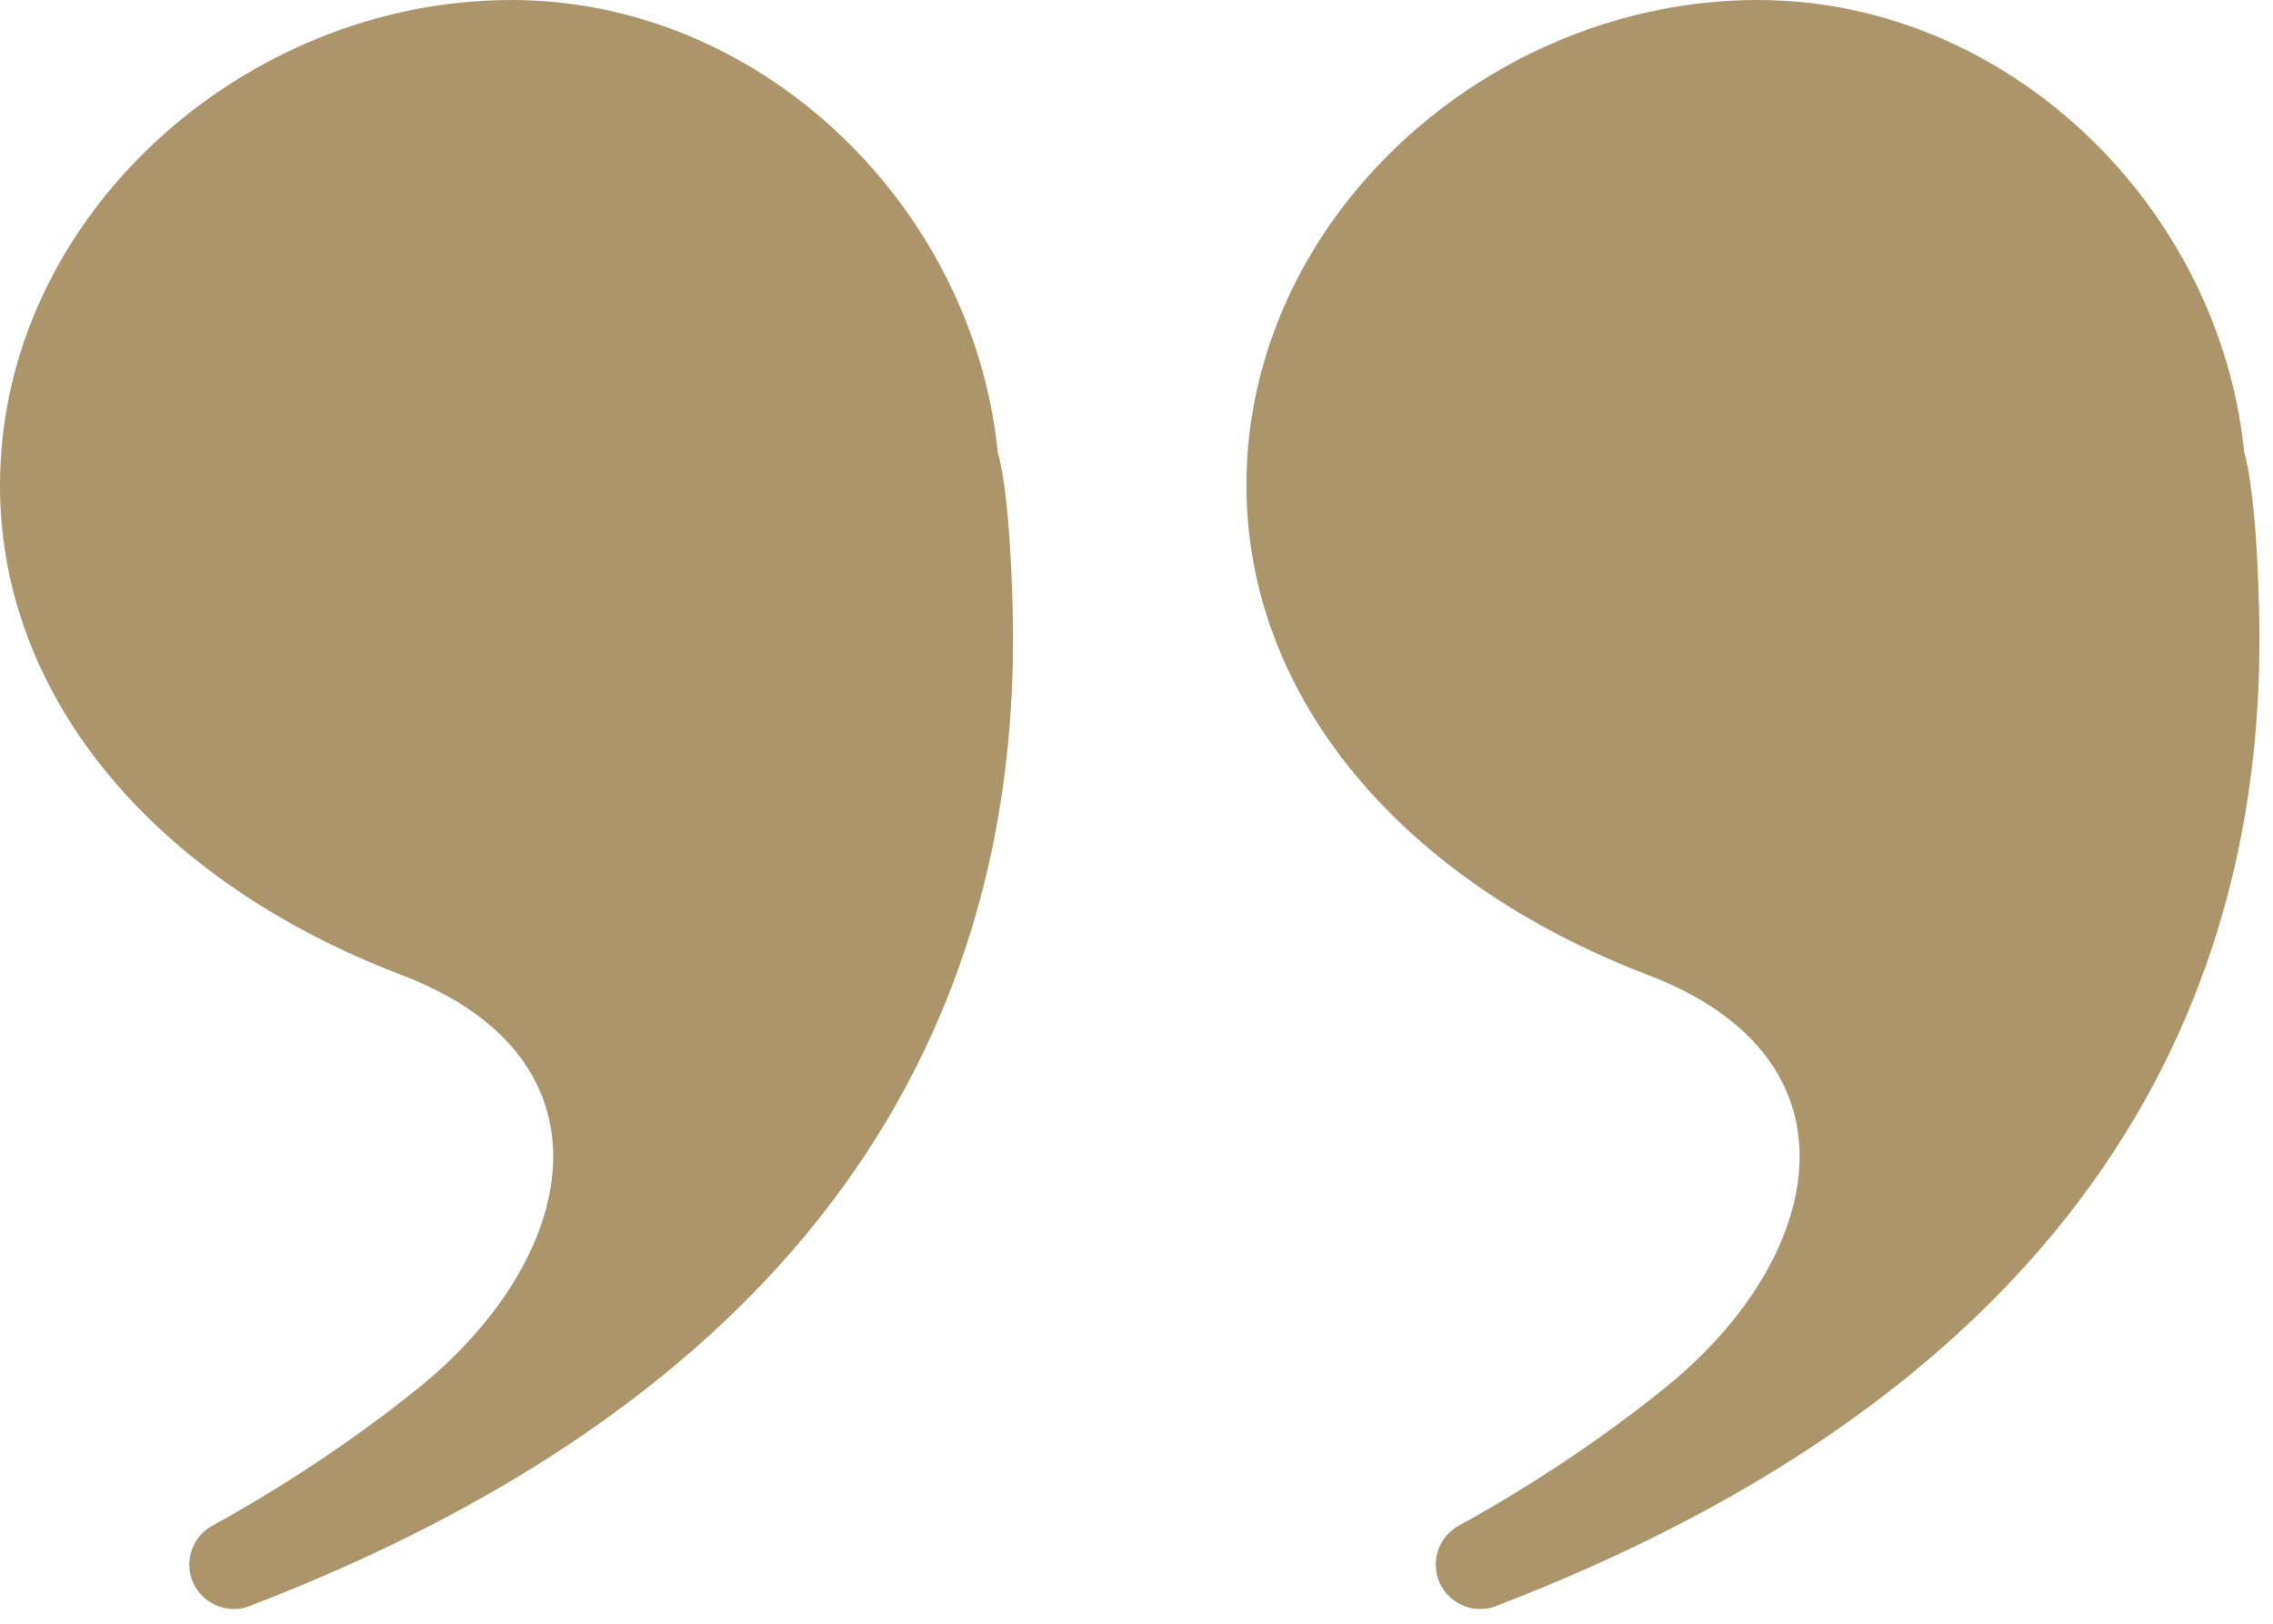
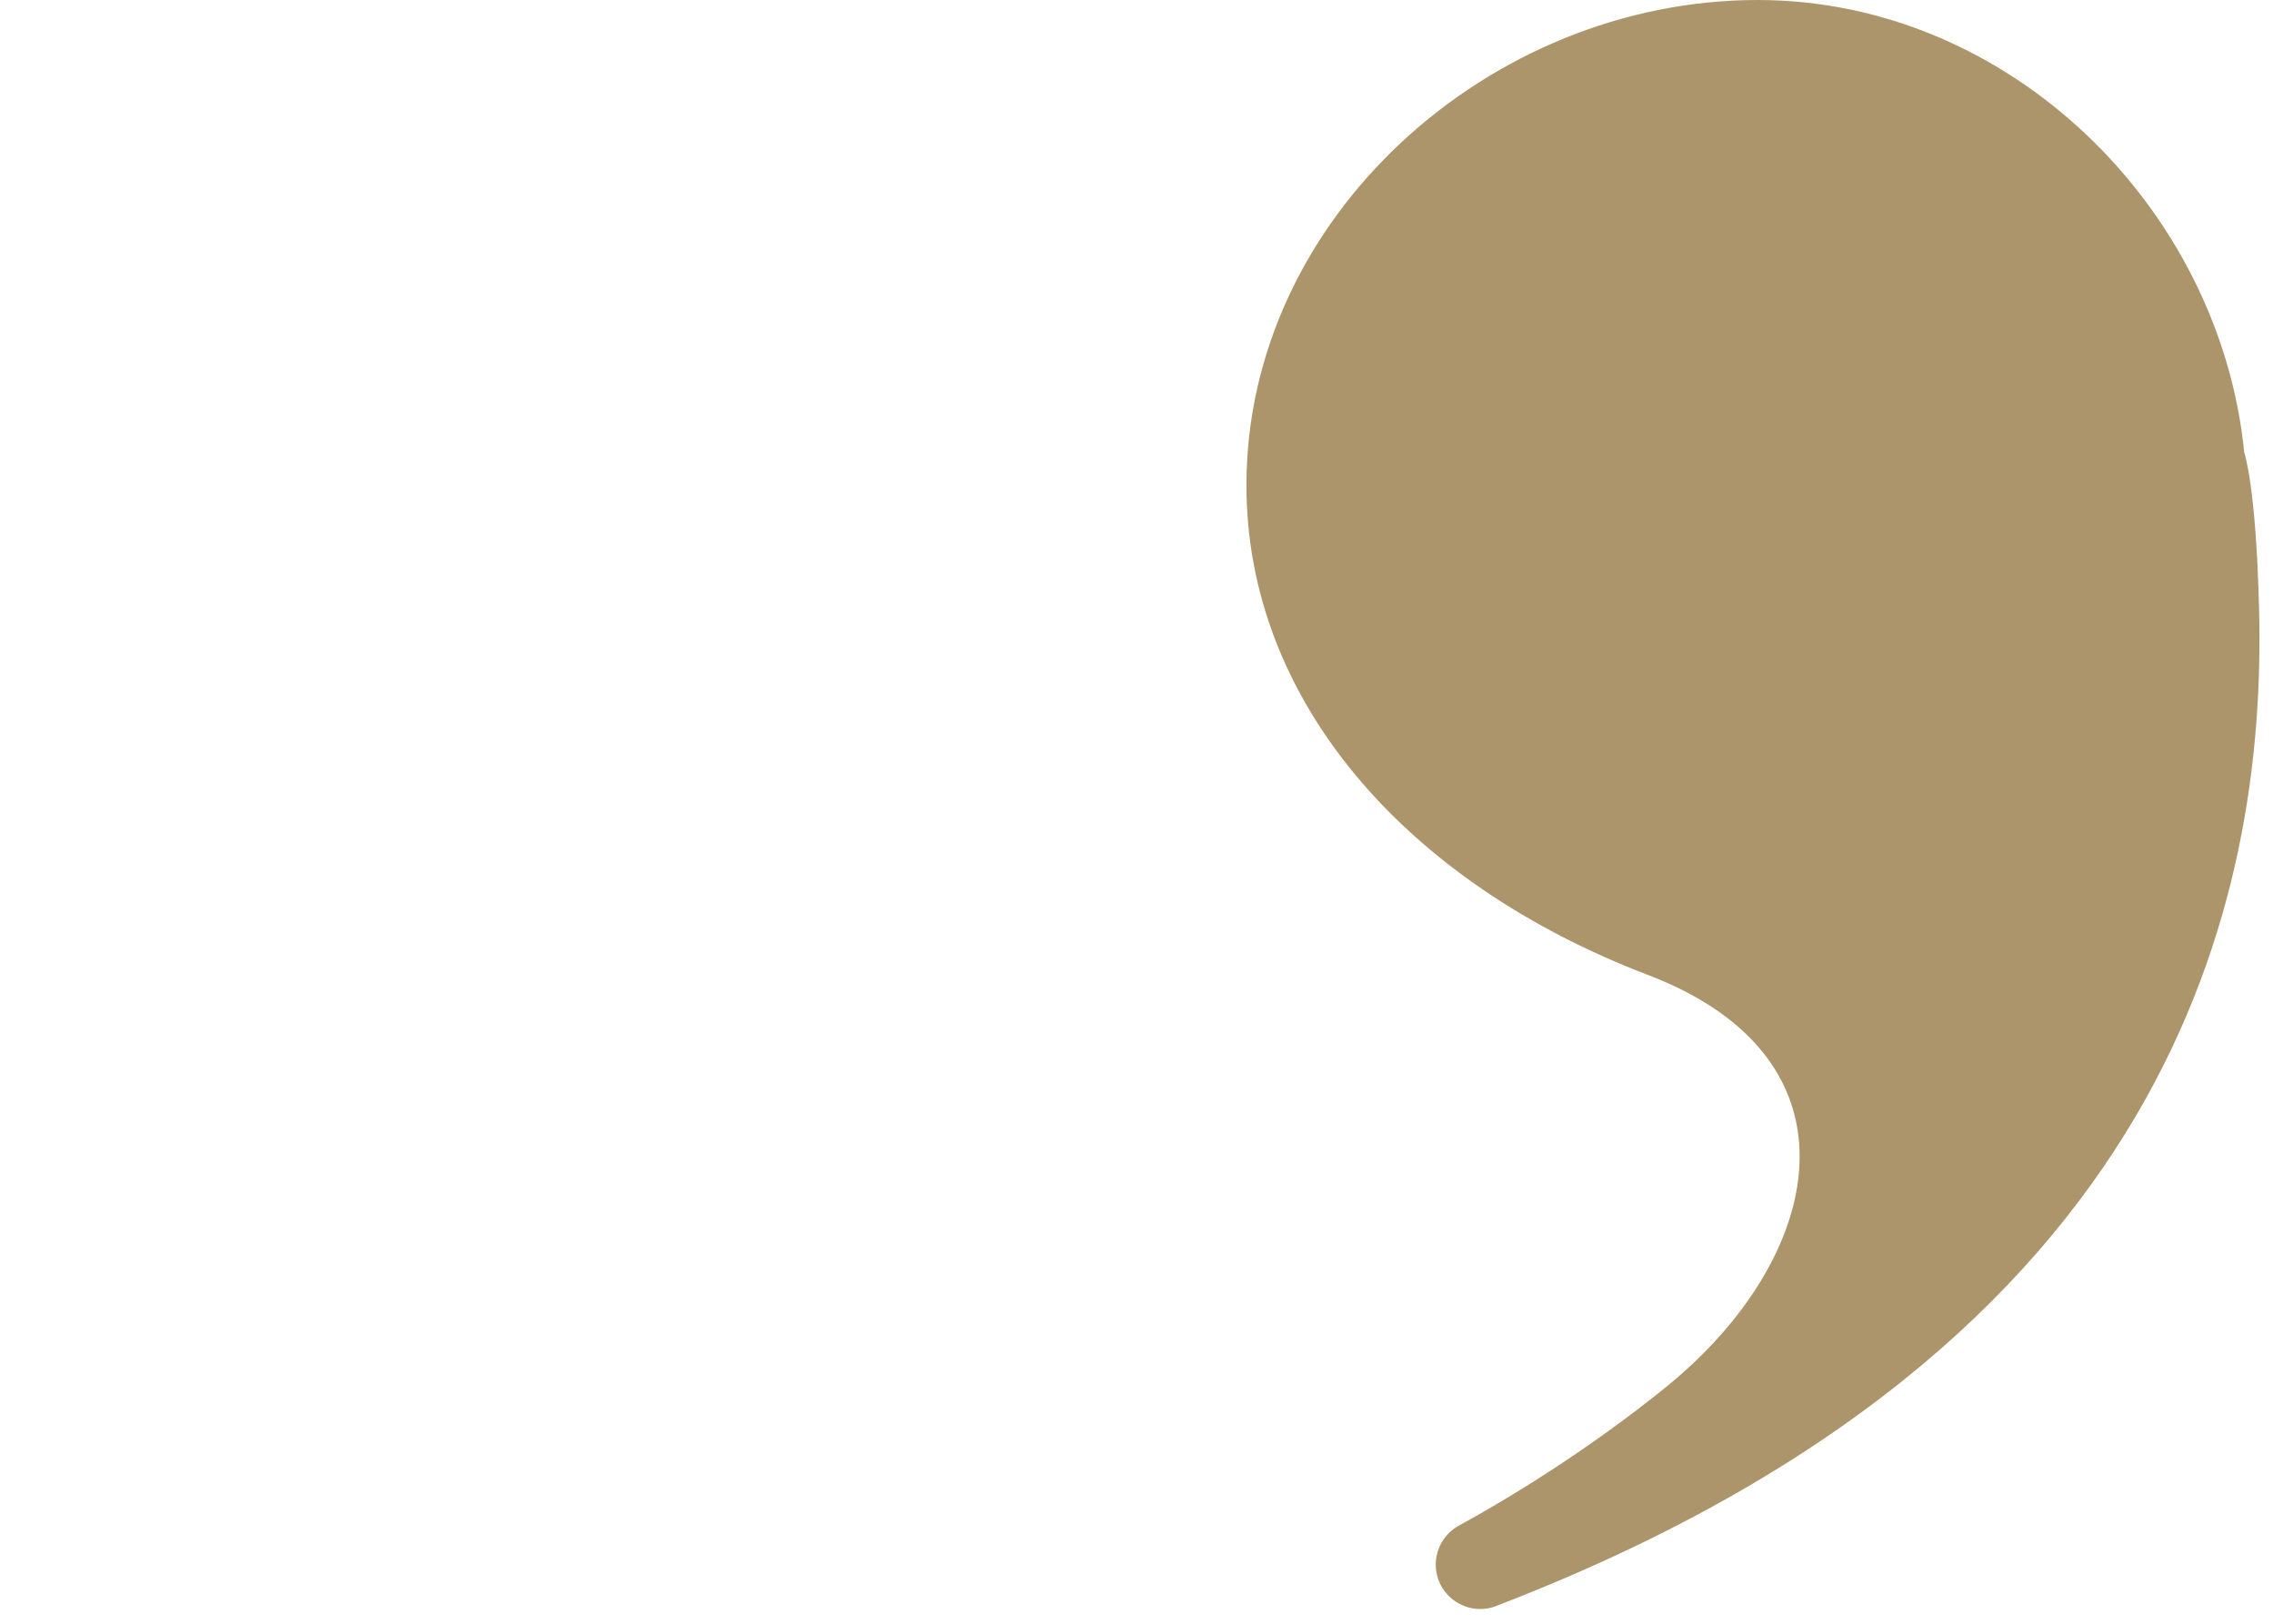
<svg xmlns="http://www.w3.org/2000/svg" width="98" height="70" viewBox="0 0 98 70" fill="none">
-   <path d="M10.76 69.24C9.98 69.54 9.09 69.29 8.57 68.63C7.84 67.7 8.12 66.34 9.16 65.77C11.16 64.68 14.65 62.58 18.06 59.82C24.92 54.28 26.87 45.68 17.31 42.03C6.82 38.04 0 30.17 0 20.92C0 9.37 10.49 0 22.04 0C32.88 0 41.97 8.95 43.02 19.51C43.02 19.51 43.53 20.91 43.66 26.29C43.97 38.69 40 58.02 10.75 69.24H10.76Z" fill="#AC956A" />
  <path d="M64.5 69.24C63.72 69.54 62.83 69.29 62.31 68.63C61.58 67.7 61.86 66.34 62.9 65.77C64.9 64.68 68.39 62.58 71.8 59.82C78.66 54.28 80.61 45.68 71.05 42.03C60.57 38.03 53.74 30.16 53.74 20.92C53.74 9.37 64.23 0 75.78 0C86.62 0 95.71 8.95 96.76 19.51C96.76 19.51 97.27 20.91 97.4 26.29C97.71 38.69 93.74 58.02 64.49 69.24H64.5Z" fill="#AC956A" />
</svg>